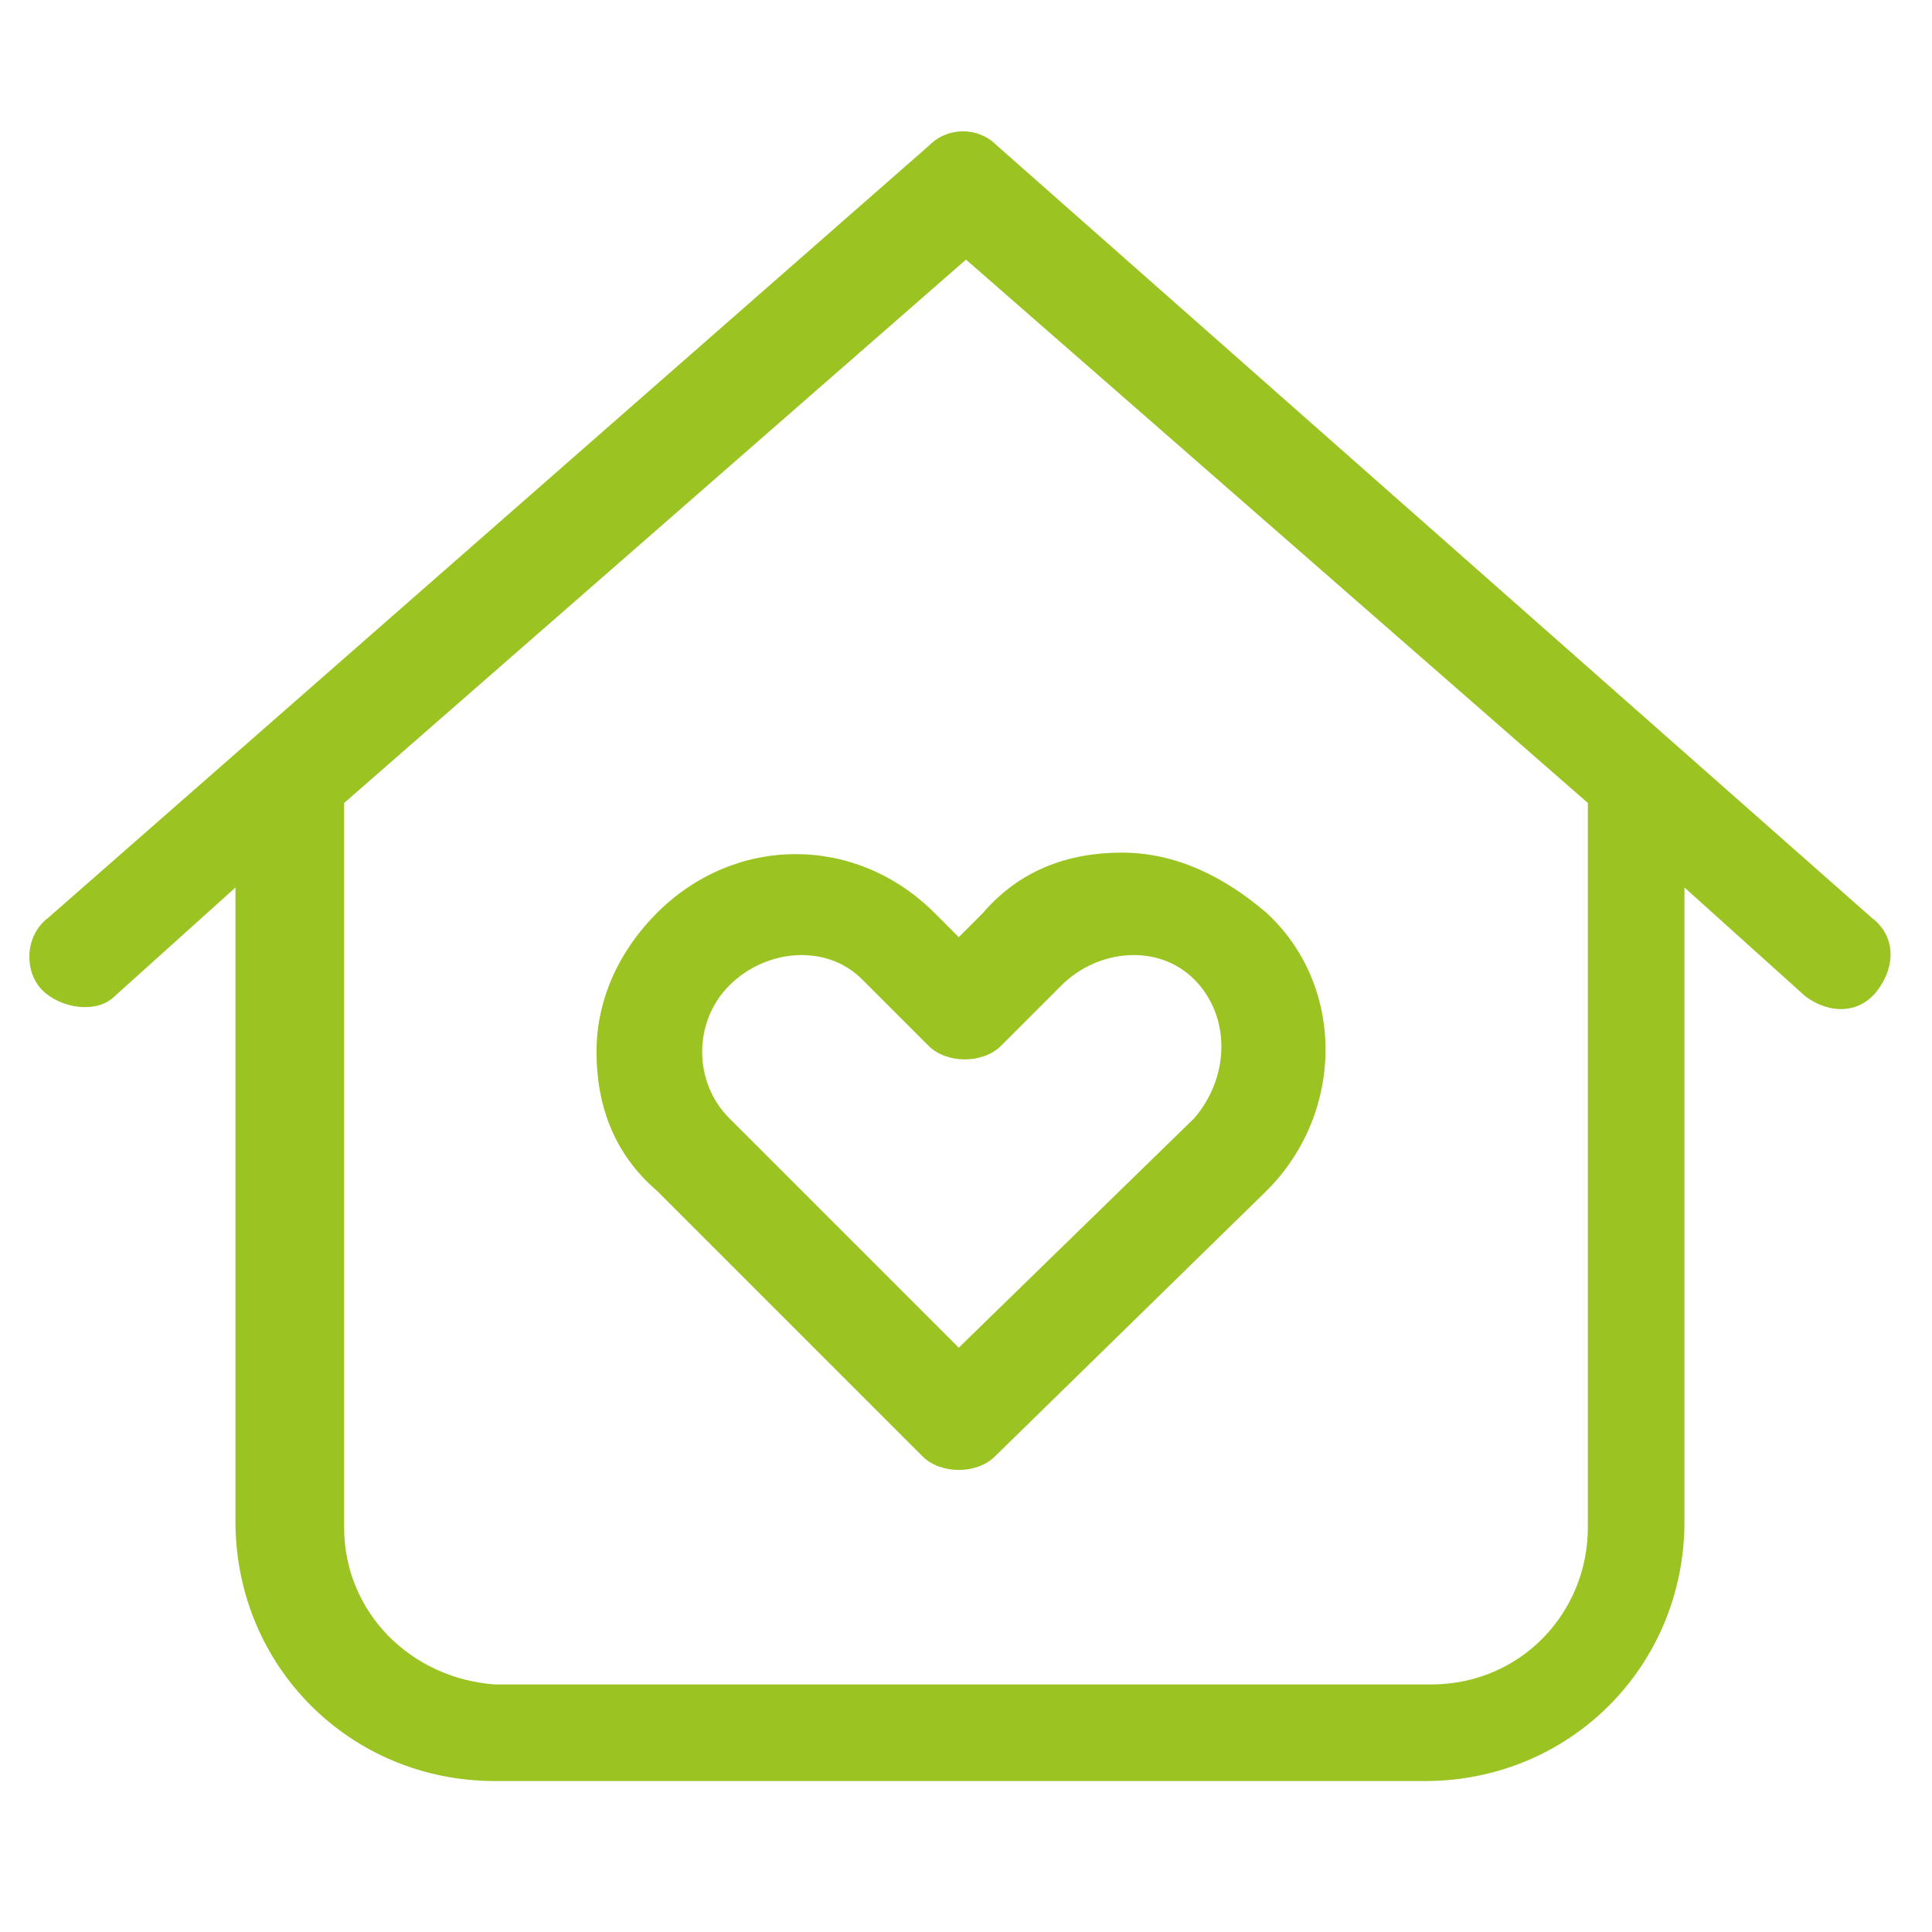
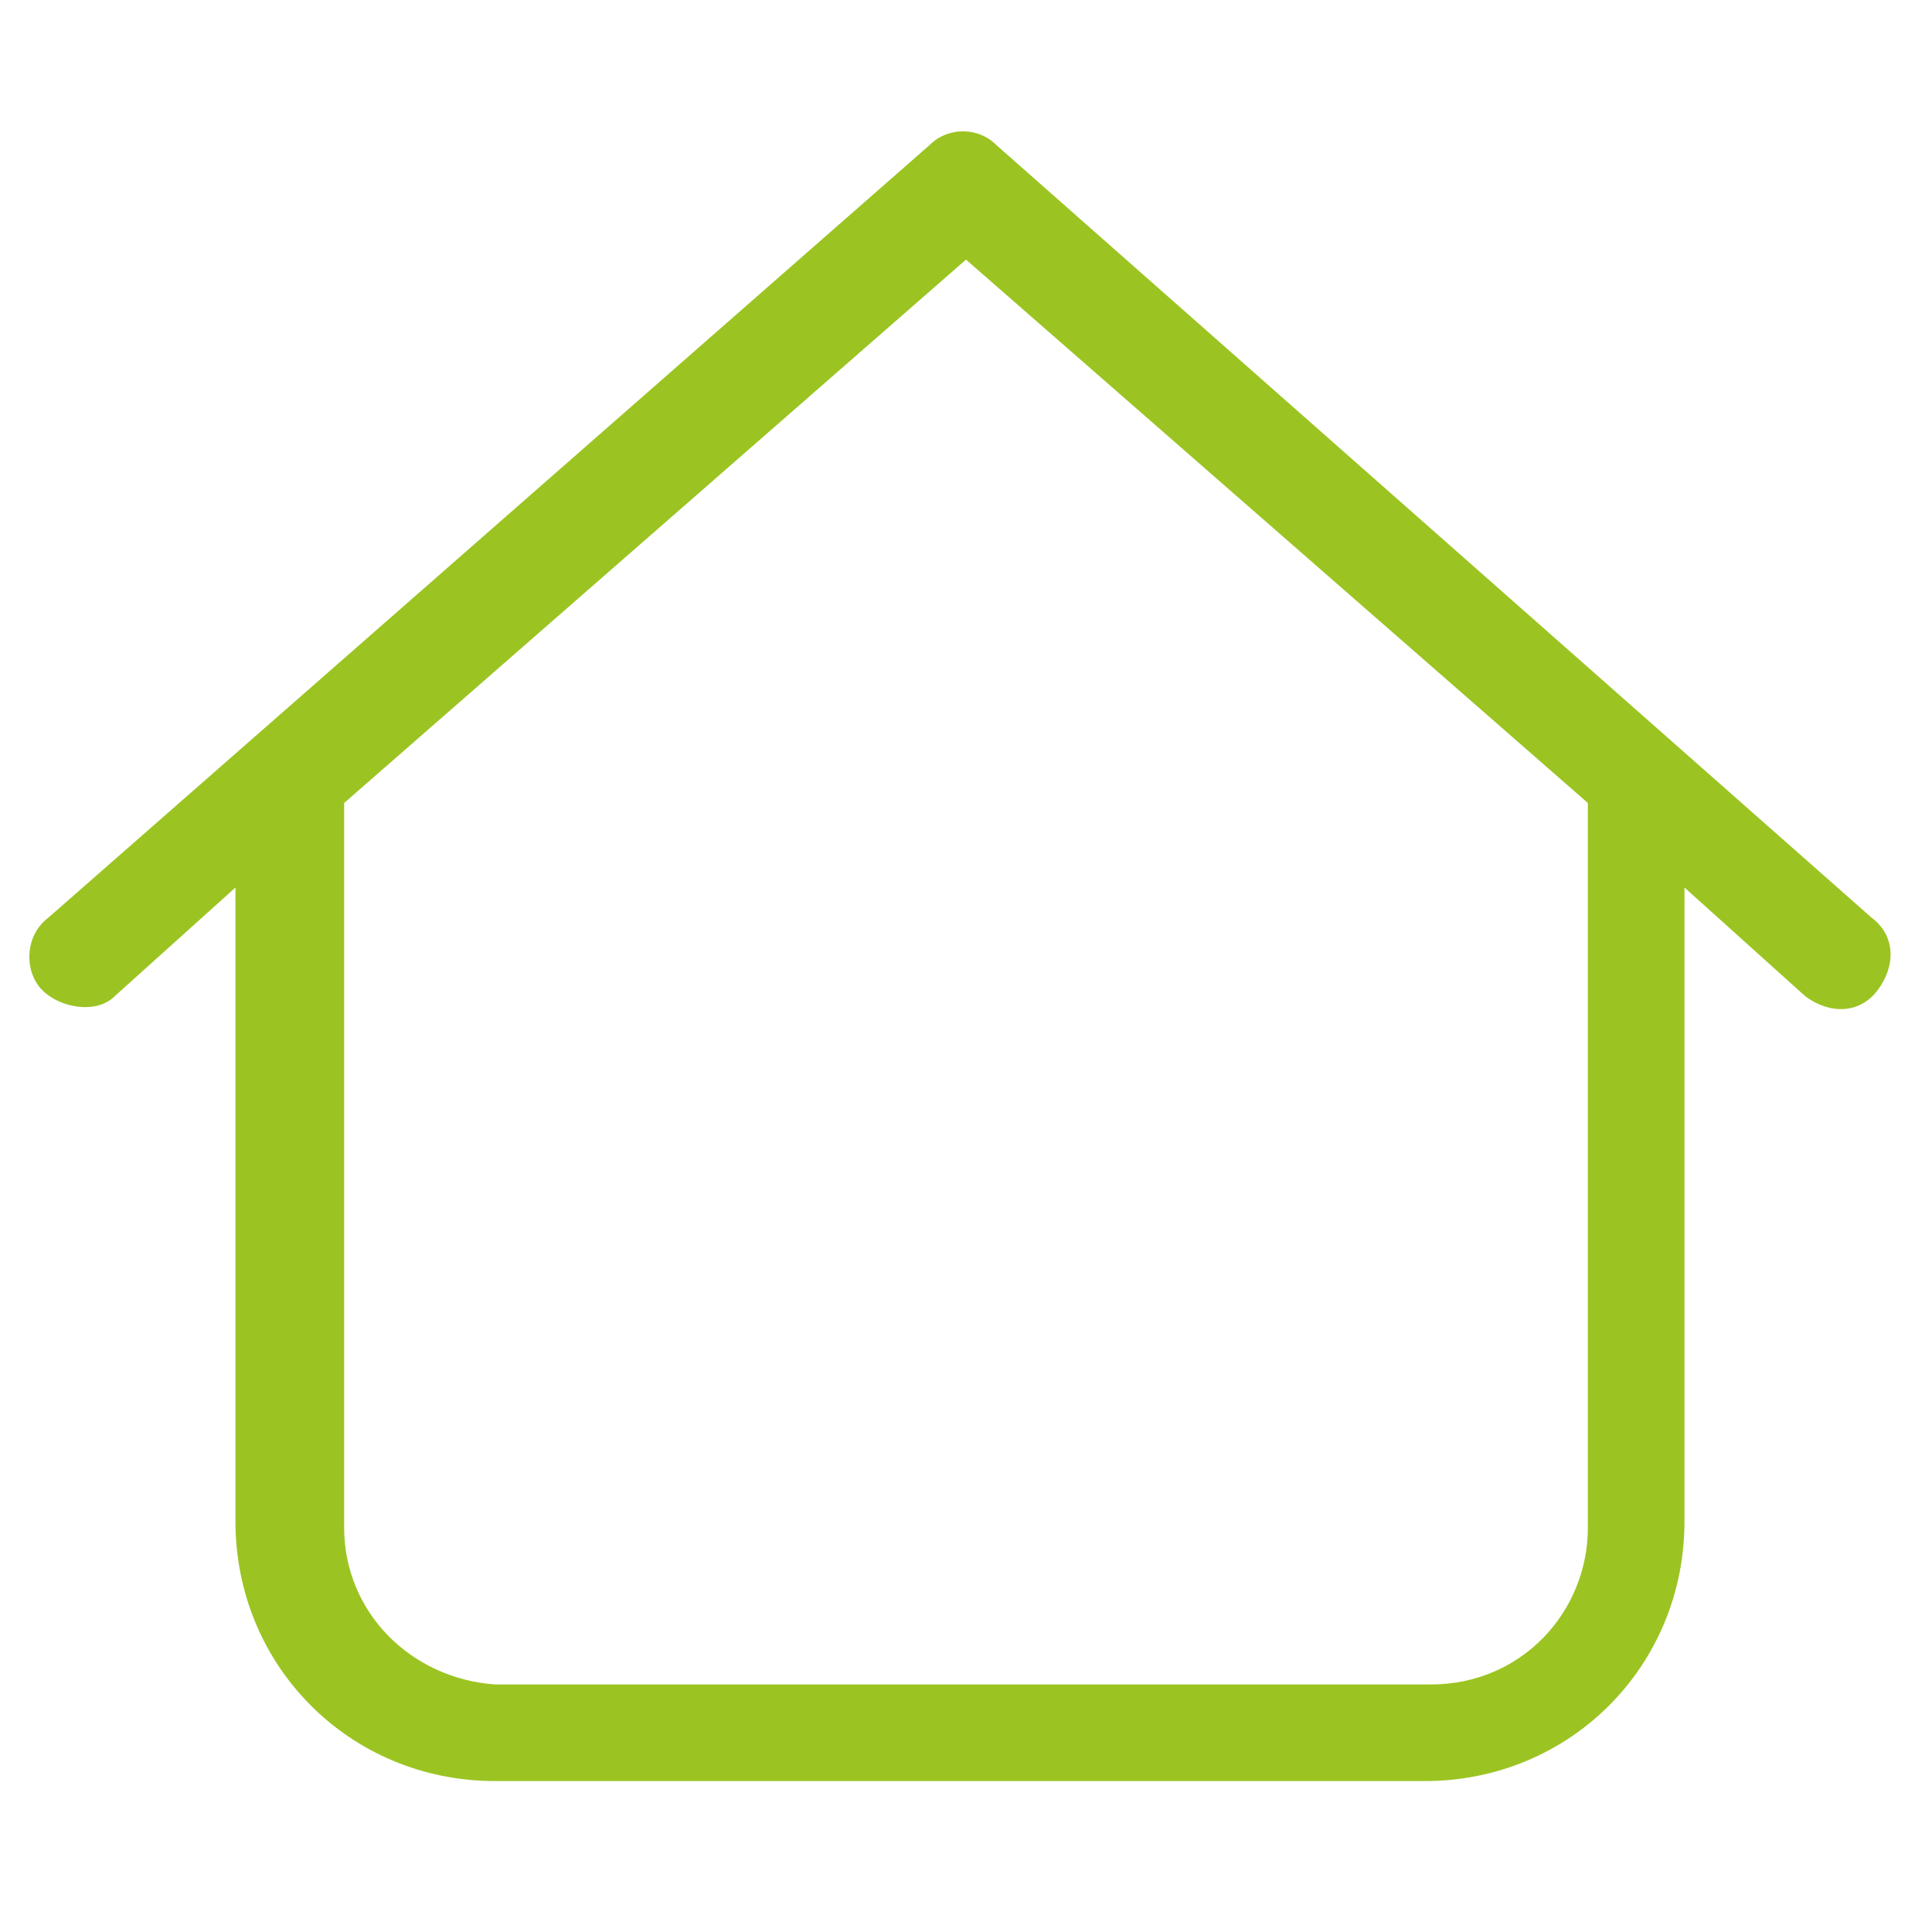
<svg xmlns="http://www.w3.org/2000/svg" xml:space="preserve" viewBox="0 0 32 32">
  <path d="M16.5 2.4c-.3-.3-.8-.3-1.1 0L.8 15.2c-.4.3-.4.9-.1 1.2s.9.4 1.2.1l2-1.8v10.5c0 2.4 1.9 4.3 4.3 4.3h15.4c2.4 0 4.3-1.9 4.3-4.3V14.7l2 1.8c.4.3.9.3 1.2-.1.3-.4.3-.9-.1-1.2L16.5 2.4zM5.7 25.3v-12l10.3-9 10.3 9v12c0 1.4-1.1 2.6-2.6 2.6H8.2c-1.4-.1-2.5-1.2-2.5-2.6z" fill="#9bc422" />
-   <path fill="#9bc422" d="M18.58 14.122c-.9 0-1.7.3-2.3 1l-.4.4-.4-.4c-1.3-1.3-3.3-1.3-4.6 0-.6.6-1 1.4-1 2.3 0 .9.3 1.7 1 2.3l4.4 4.4c.3.3.9.3 1.2 0l4.5-4.4c1.3-1.3 1.3-3.4 0-4.6-.7-.6-1.5-1-2.4-1zm1.2 4.4-3.9 3.8-3.8-3.8c-.6-.6-.6-1.6 0-2.2.6-.6 1.6-.7 2.2-.1l.1.1 1 1c.3.3.9.3 1.2 0l1-1c.6-.6 1.6-.7 2.2-.1.6.6.6 1.6 0 2.3z" />
</svg>